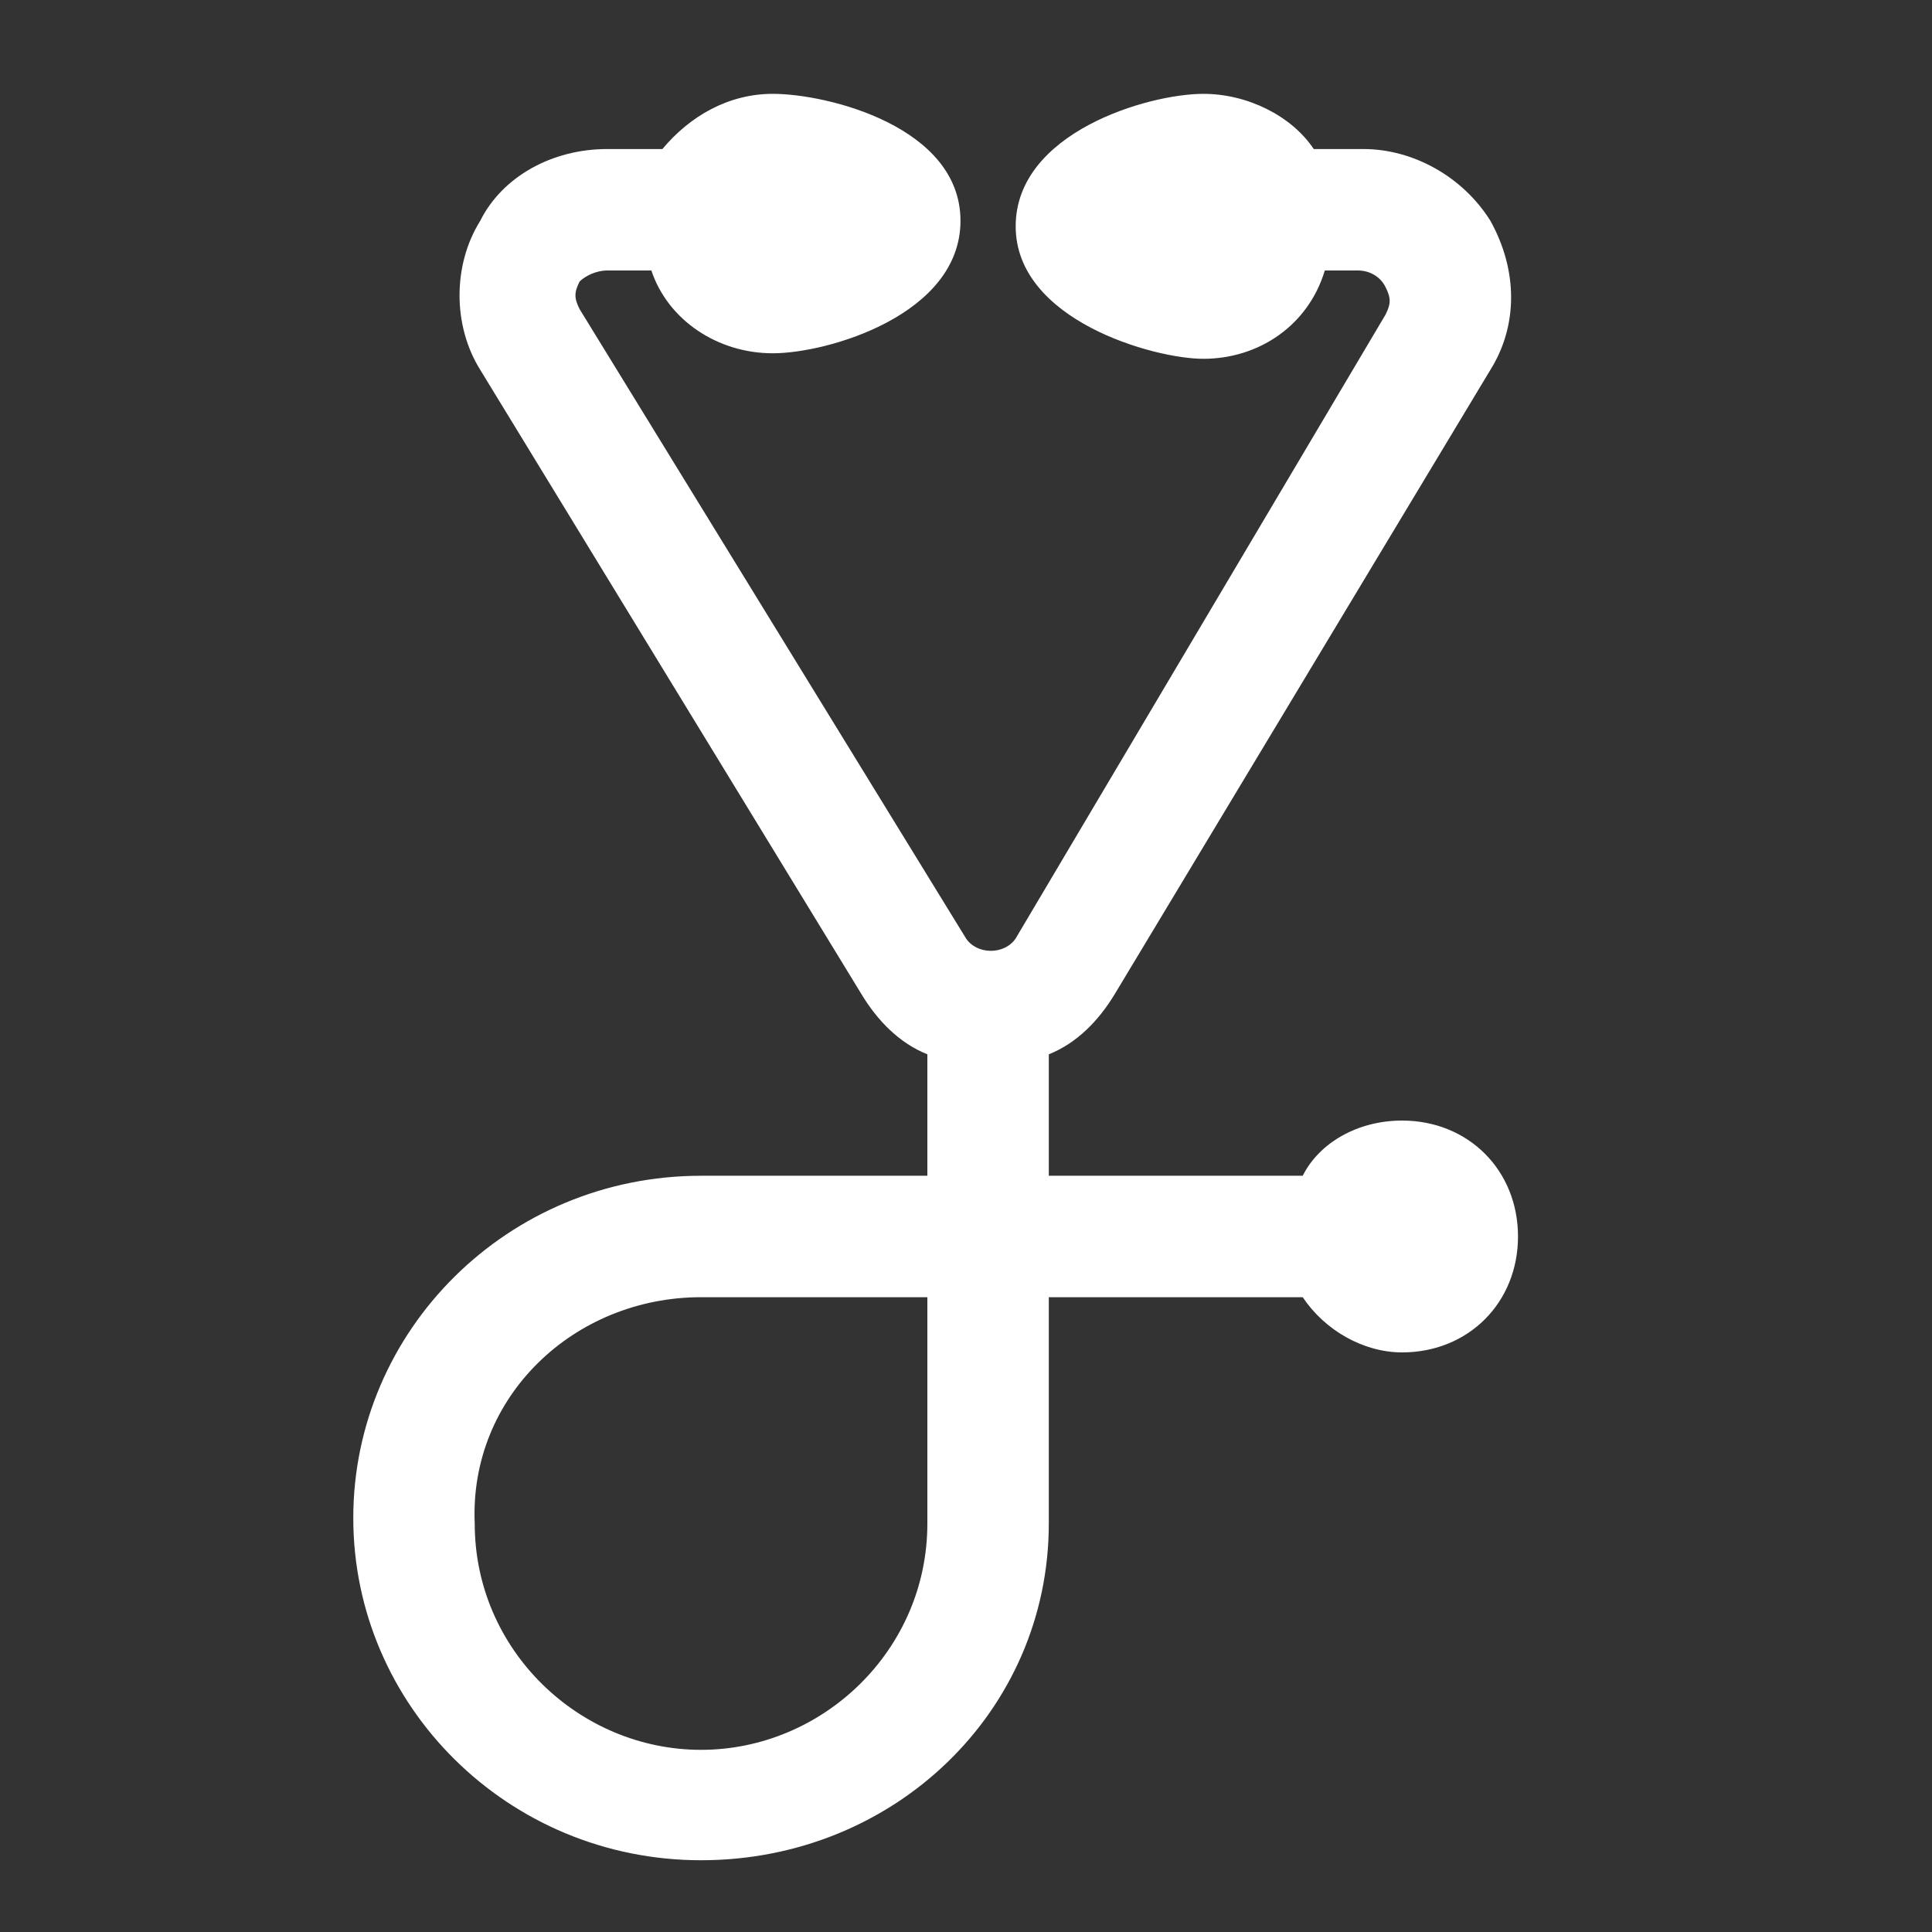
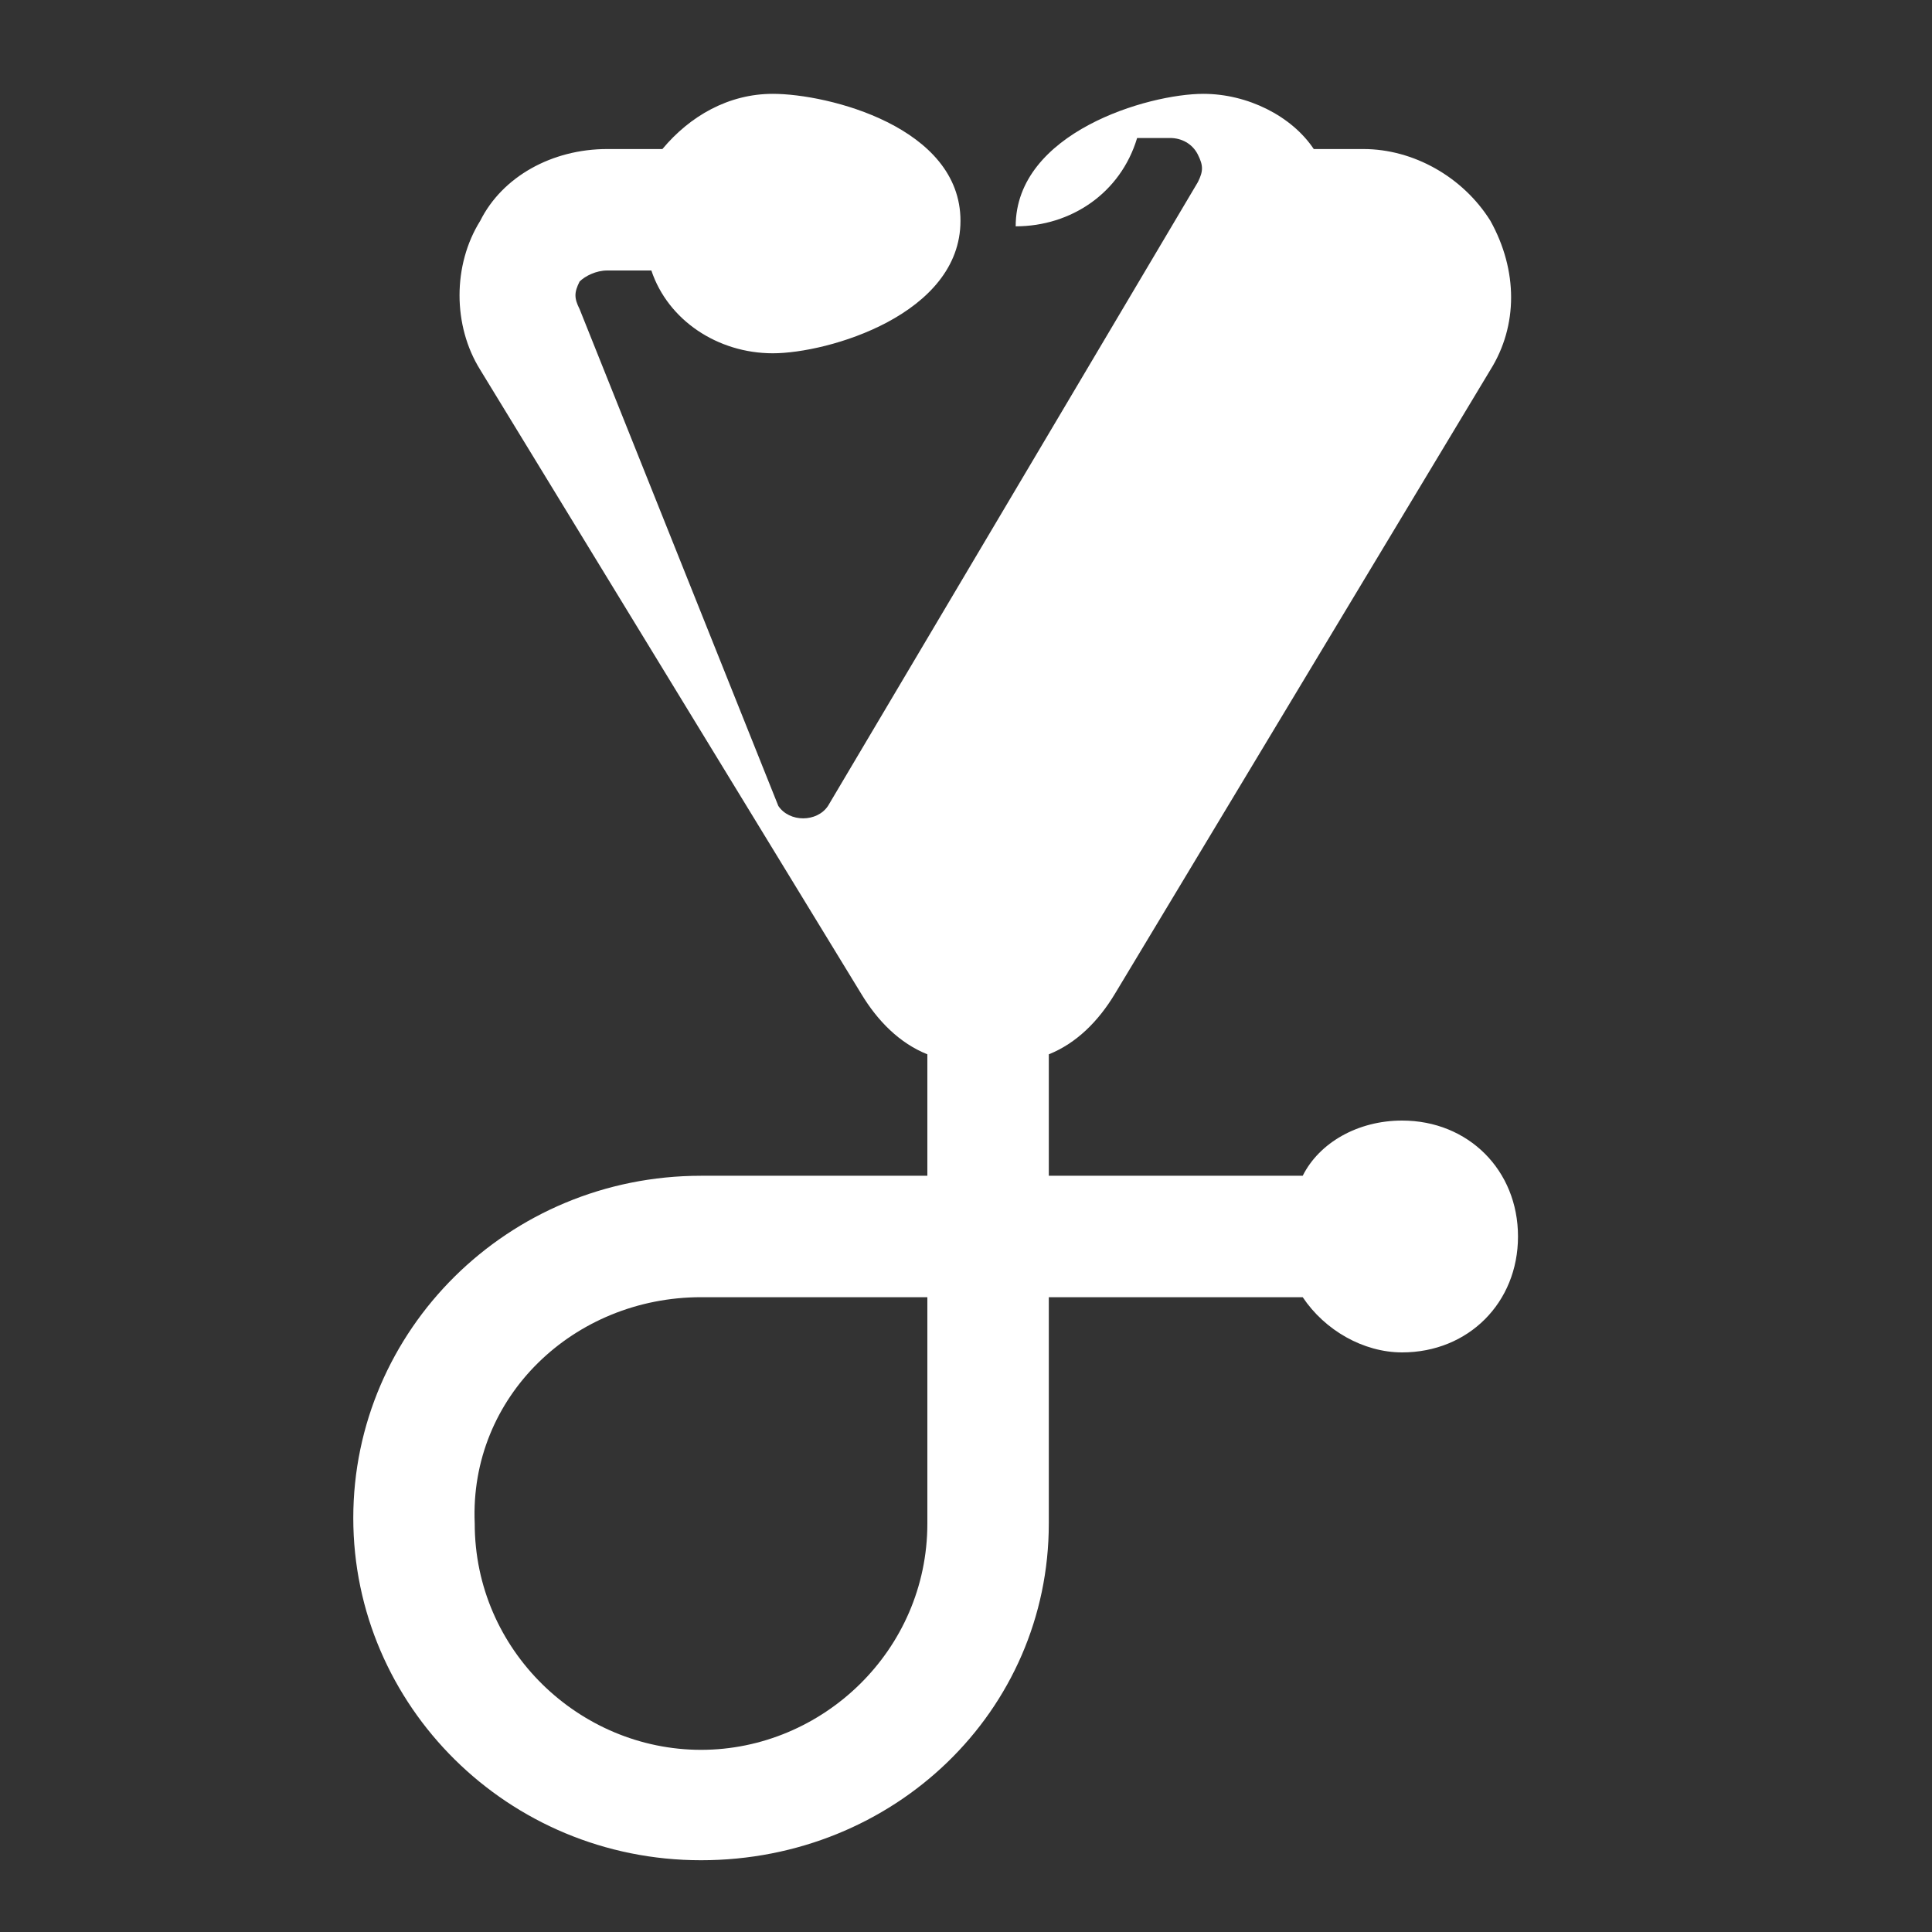
<svg xmlns="http://www.w3.org/2000/svg" version="1.1" id="Layer_1" x="0px" y="0px" viewBox="0 0 35 35" style="enable-background:new 0 0 35 35;" xml:space="preserve">
  <rect x="0" y="0" width="35" height="35" fill="#333333" stroke="none" />
  <style type="text/css">
	.st0{fill:#FFFFFF;}
</style>
-   <path class="st0" d="M25.4,20.3c-0.8,0-1.5,0.4-1.8,1H19v-2.2c0.5-0.2,0.9-0.6,1.2-1.1L27,6.7c0.5-0.8,0.5-1.8,0-2.7  c-0.5-0.8-1.4-1.3-2.3-1.3h-0.9c-0.4-0.6-1.2-1-2-1c-1,0-3.4,0.7-3.4,2.4s2.5,2.4,3.4,2.4c1,0,1.9-0.6,2.2-1.6h0.6  c0.2,0,0.4,0.1,0.5,0.3c0.1,0.2,0.1,0.3,0,0.5l-6.7,11.3c-0.2,0.3-0.7,0.3-0.9,0L10.5,5.6c-0.1-0.2-0.1-0.3,0-0.5  C10.6,5,10.8,4.9,11,4.9h0.8C12.1,5.8,13,6.4,14,6.4c1,0,3.4-0.7,3.4-2.4S15,1.7,14,1.7c-0.8,0-1.5,0.4-2,1H11c-1,0-1.9,0.5-2.3,1.3  c-0.5,0.8-0.5,1.9,0,2.7L15.6,18c0.3,0.5,0.7,0.9,1.2,1.1v2.2h-4.1c-3.5,0-6.3,2.8-6.3,6.2c0,3.4,2.8,6.2,6.3,6.2S19,31,19,27.6  v-4.1h4.6c0.4,0.6,1.1,1,1.8,1c1.2,0,2.1-0.9,2.1-2.1C27.5,21.2,26.6,20.3,25.4,20.3z M12.7,23.5h4.1v4.1c0,2.3-1.9,4.1-4.1,4.1  s-4.1-1.8-4.1-4.1C8.5,25.3,10.4,23.5,12.7,23.5z" />
+   <path class="st0" d="M25.4,20.3c-0.8,0-1.5,0.4-1.8,1H19v-2.2c0.5-0.2,0.9-0.6,1.2-1.1L27,6.7c0.5-0.8,0.5-1.8,0-2.7  c-0.5-0.8-1.4-1.3-2.3-1.3h-0.9c-0.4-0.6-1.2-1-2-1c-1,0-3.4,0.7-3.4,2.4c1,0,1.9-0.6,2.2-1.6h0.6  c0.2,0,0.4,0.1,0.5,0.3c0.1,0.2,0.1,0.3,0,0.5l-6.7,11.3c-0.2,0.3-0.7,0.3-0.9,0L10.5,5.6c-0.1-0.2-0.1-0.3,0-0.5  C10.6,5,10.8,4.9,11,4.9h0.8C12.1,5.8,13,6.4,14,6.4c1,0,3.4-0.7,3.4-2.4S15,1.7,14,1.7c-0.8,0-1.5,0.4-2,1H11c-1,0-1.9,0.5-2.3,1.3  c-0.5,0.8-0.5,1.9,0,2.7L15.6,18c0.3,0.5,0.7,0.9,1.2,1.1v2.2h-4.1c-3.5,0-6.3,2.8-6.3,6.2c0,3.4,2.8,6.2,6.3,6.2S19,31,19,27.6  v-4.1h4.6c0.4,0.6,1.1,1,1.8,1c1.2,0,2.1-0.9,2.1-2.1C27.5,21.2,26.6,20.3,25.4,20.3z M12.7,23.5h4.1v4.1c0,2.3-1.9,4.1-4.1,4.1  s-4.1-1.8-4.1-4.1C8.5,25.3,10.4,23.5,12.7,23.5z" />
</svg>